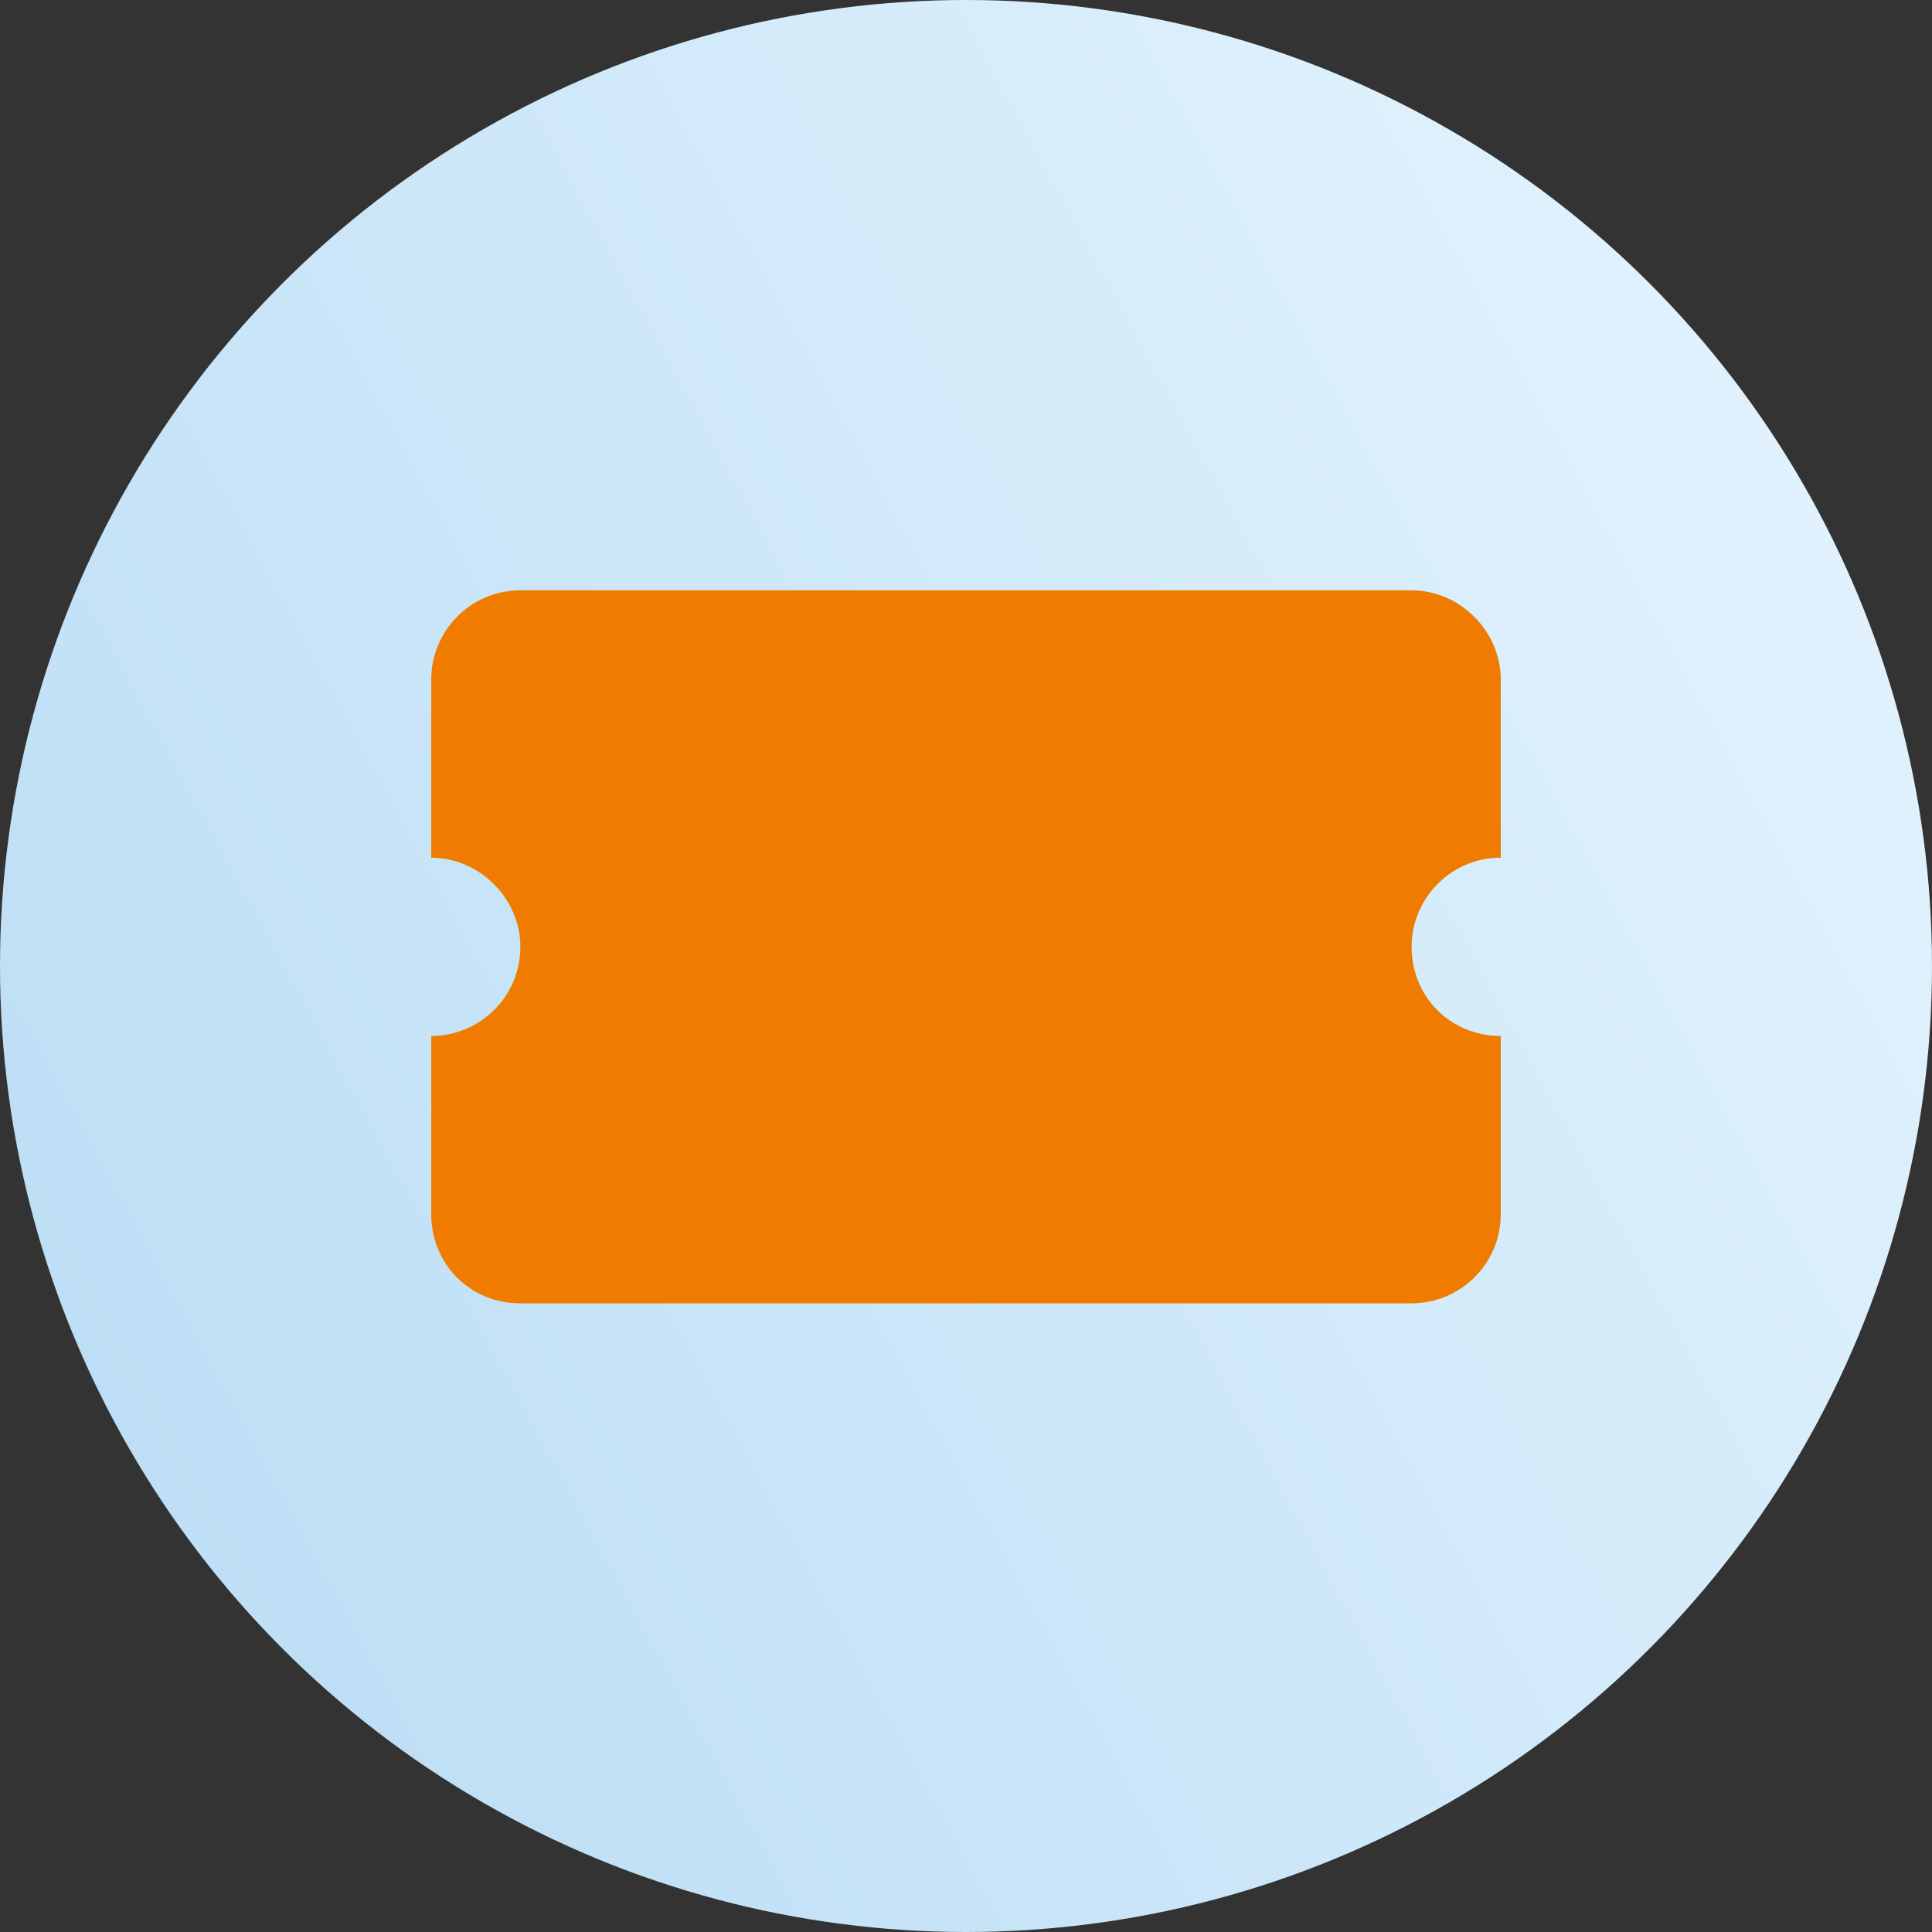
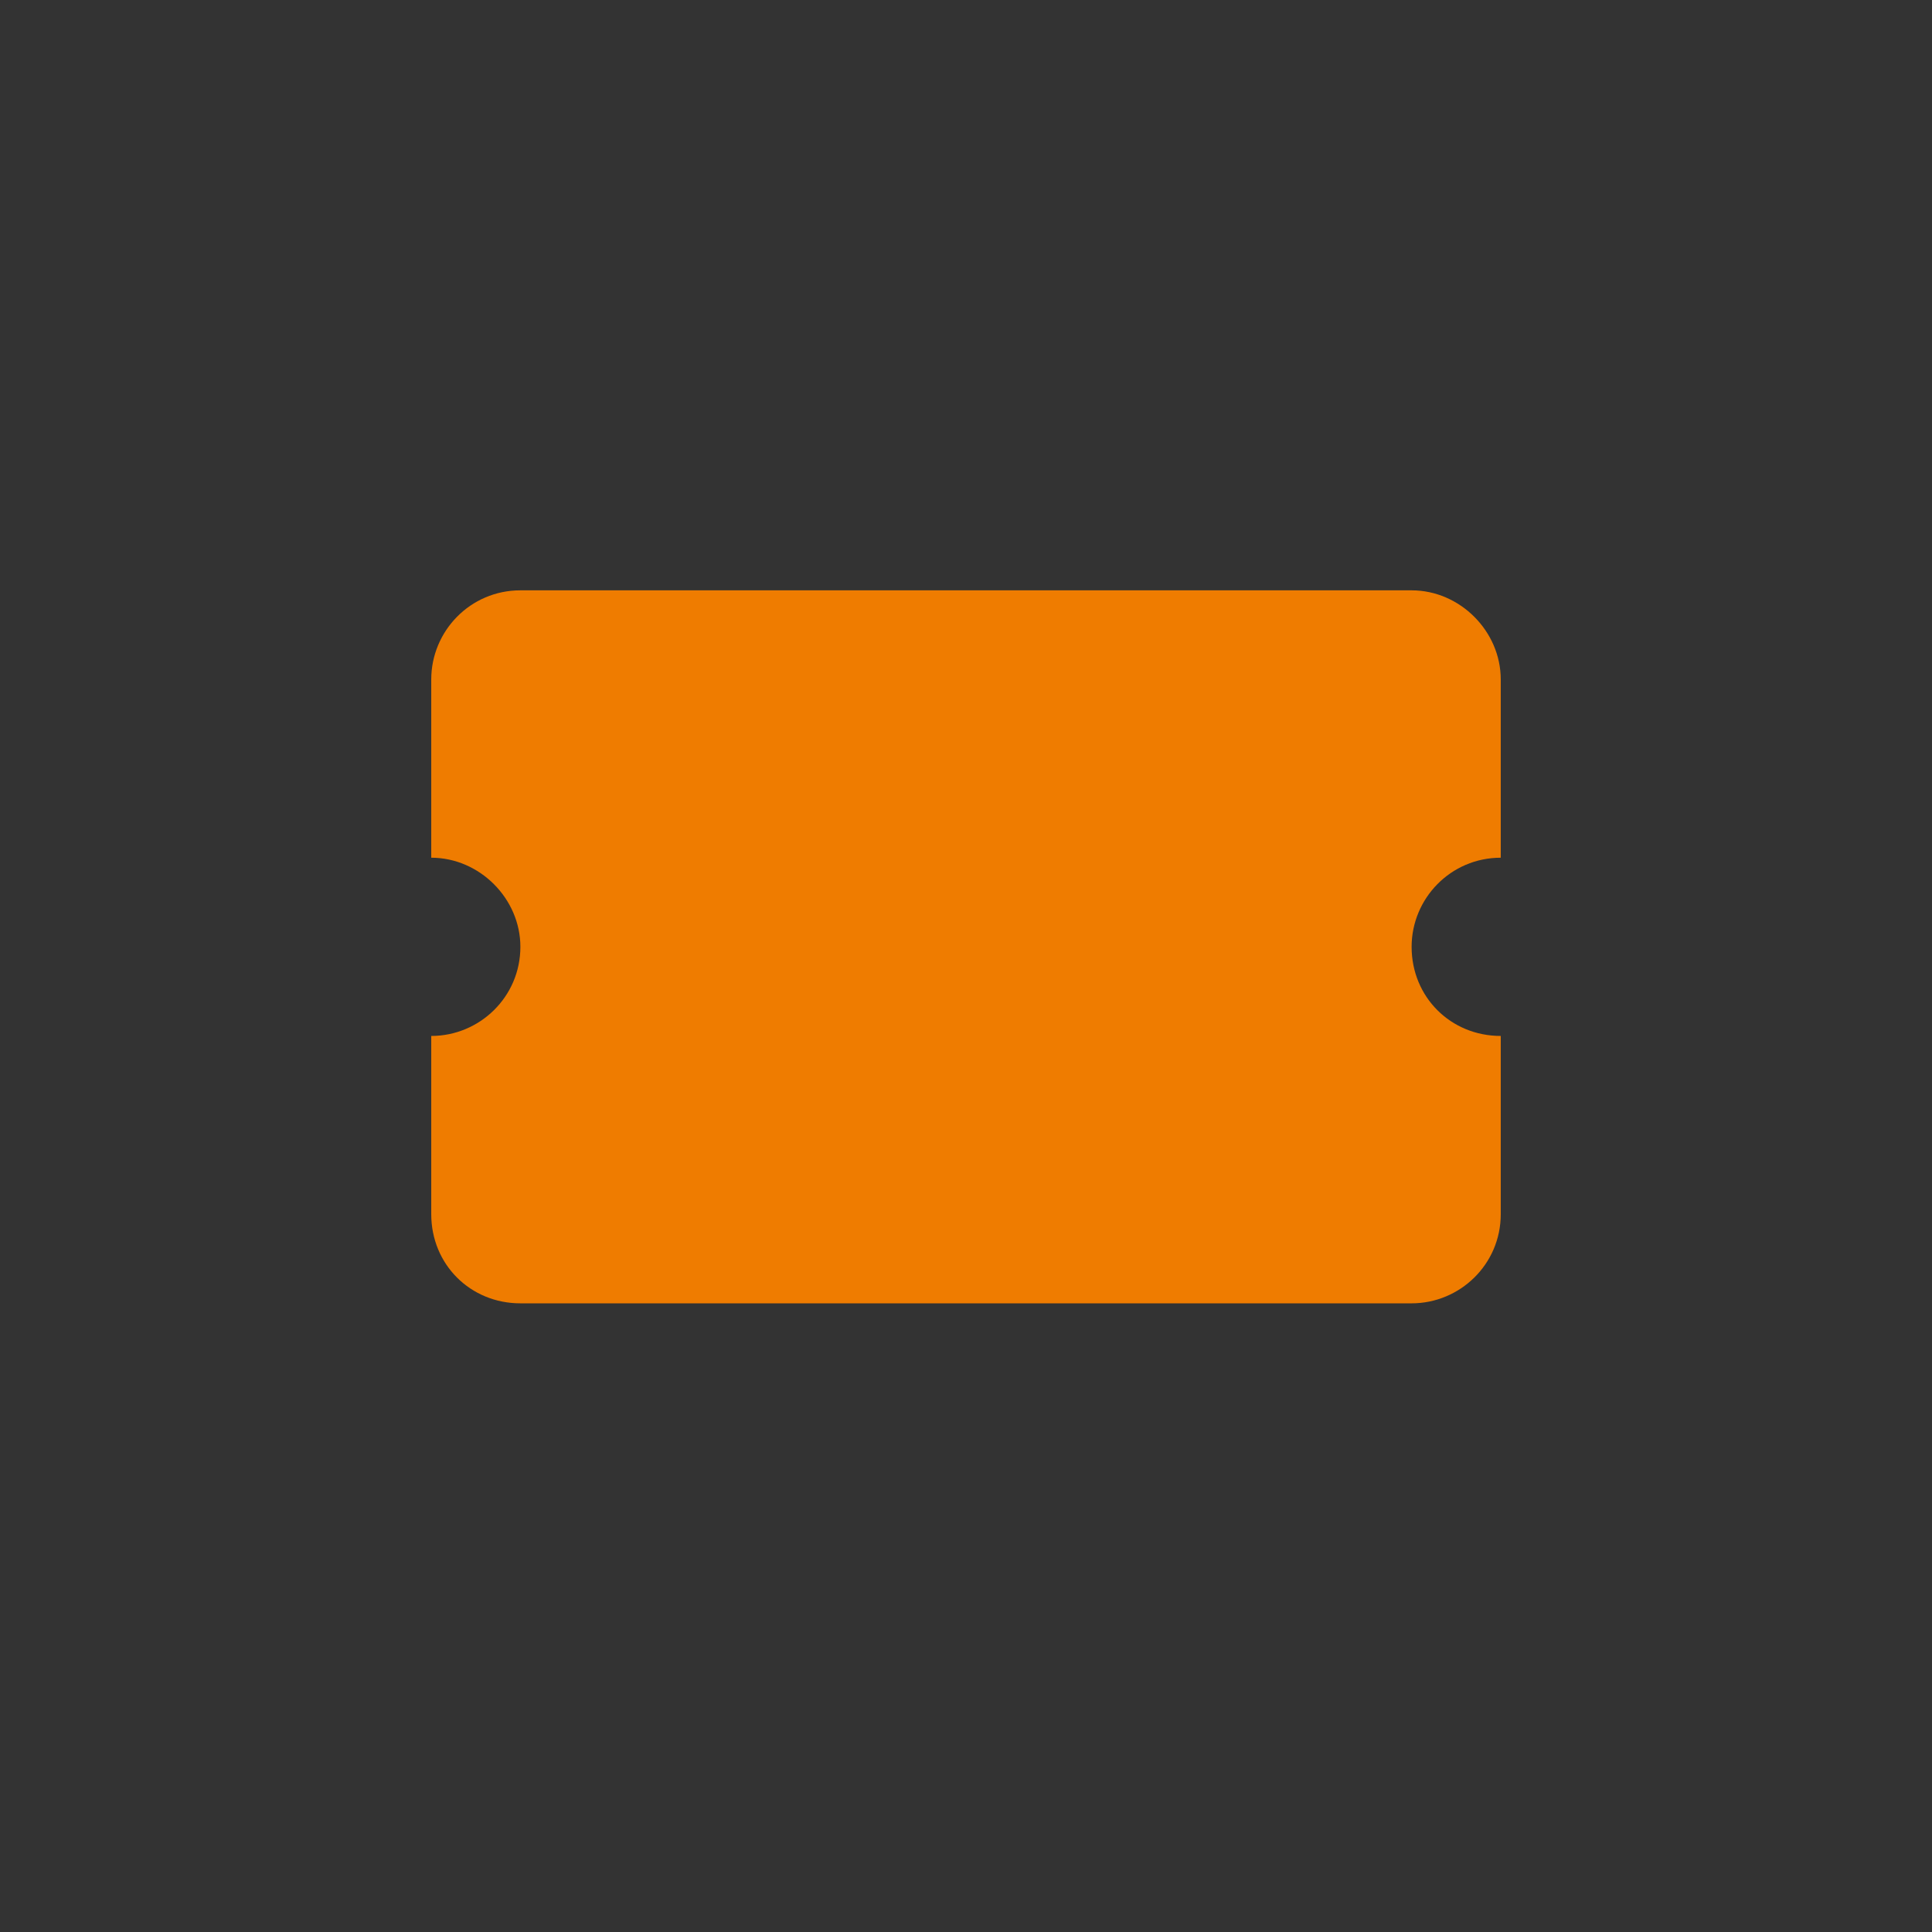
<svg xmlns="http://www.w3.org/2000/svg" width="126" height="126" viewBox="0 0 126 126" fill="none">
  <rect x="0" y="0" width="126" height="126" fill="#333333" stroke="none" />
-   <circle cx="63" cy="63" r="63" fill="url(#paint0_linear_3_30)" />
  <path d="M97.875 55.938V44.312C97.875 41.164 95.211 38.5 92.062 38.5H33.938C30.668 38.5 28.125 41.164 28.125 44.312V55.938C31.273 55.938 33.938 58.602 33.938 61.75C33.938 65.019 31.273 67.562 28.125 67.562V79.188C28.125 82.457 30.668 85 33.938 85H92.062C95.211 85 97.875 82.457 97.875 79.188V67.562C94.606 67.562 92.062 65.019 92.062 61.75C92.062 58.602 94.606 55.938 97.875 55.938Z" fill="#EF7C00" />
  <defs>
    <linearGradient id="paint0_linear_3_30" x1="1.87755e-06" y1="126" x2="150.149" y2="44.479" gradientUnits="userSpaceOnUse">
      <stop stop-color="#B8DBF4" />
      <stop offset="1" stop-color="#E6F5FE" />
    </linearGradient>
  </defs>
</svg>